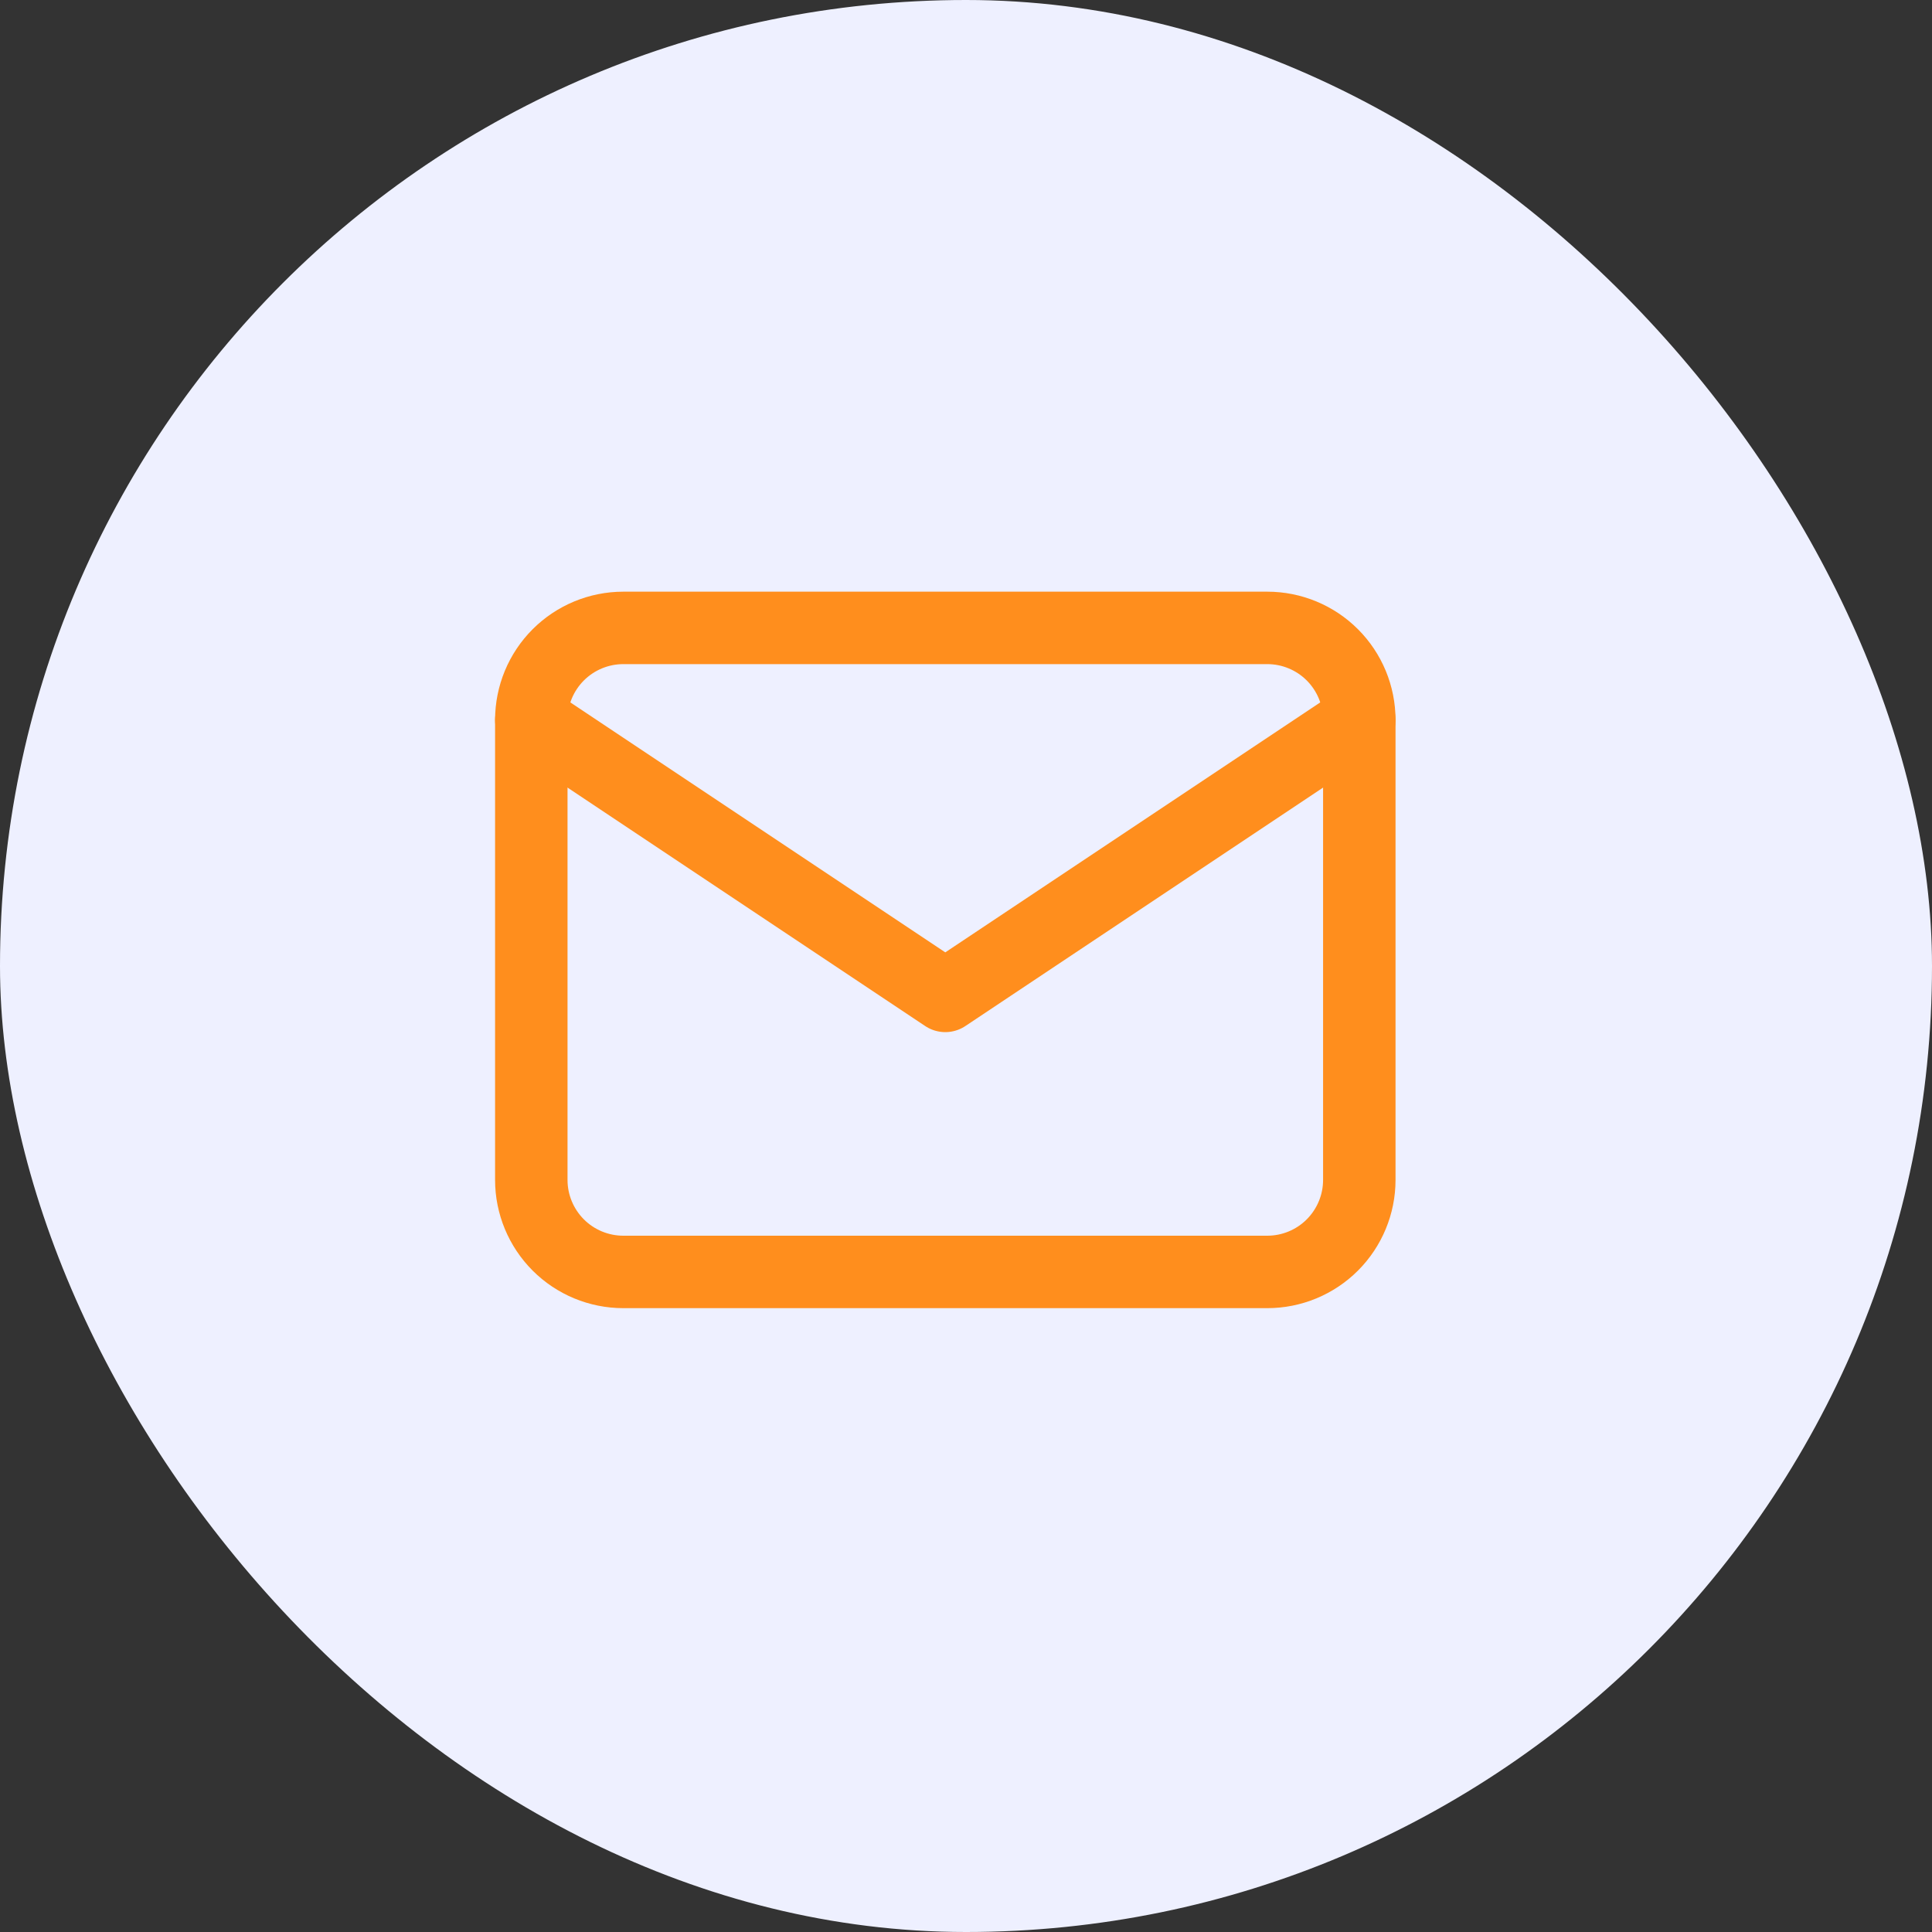
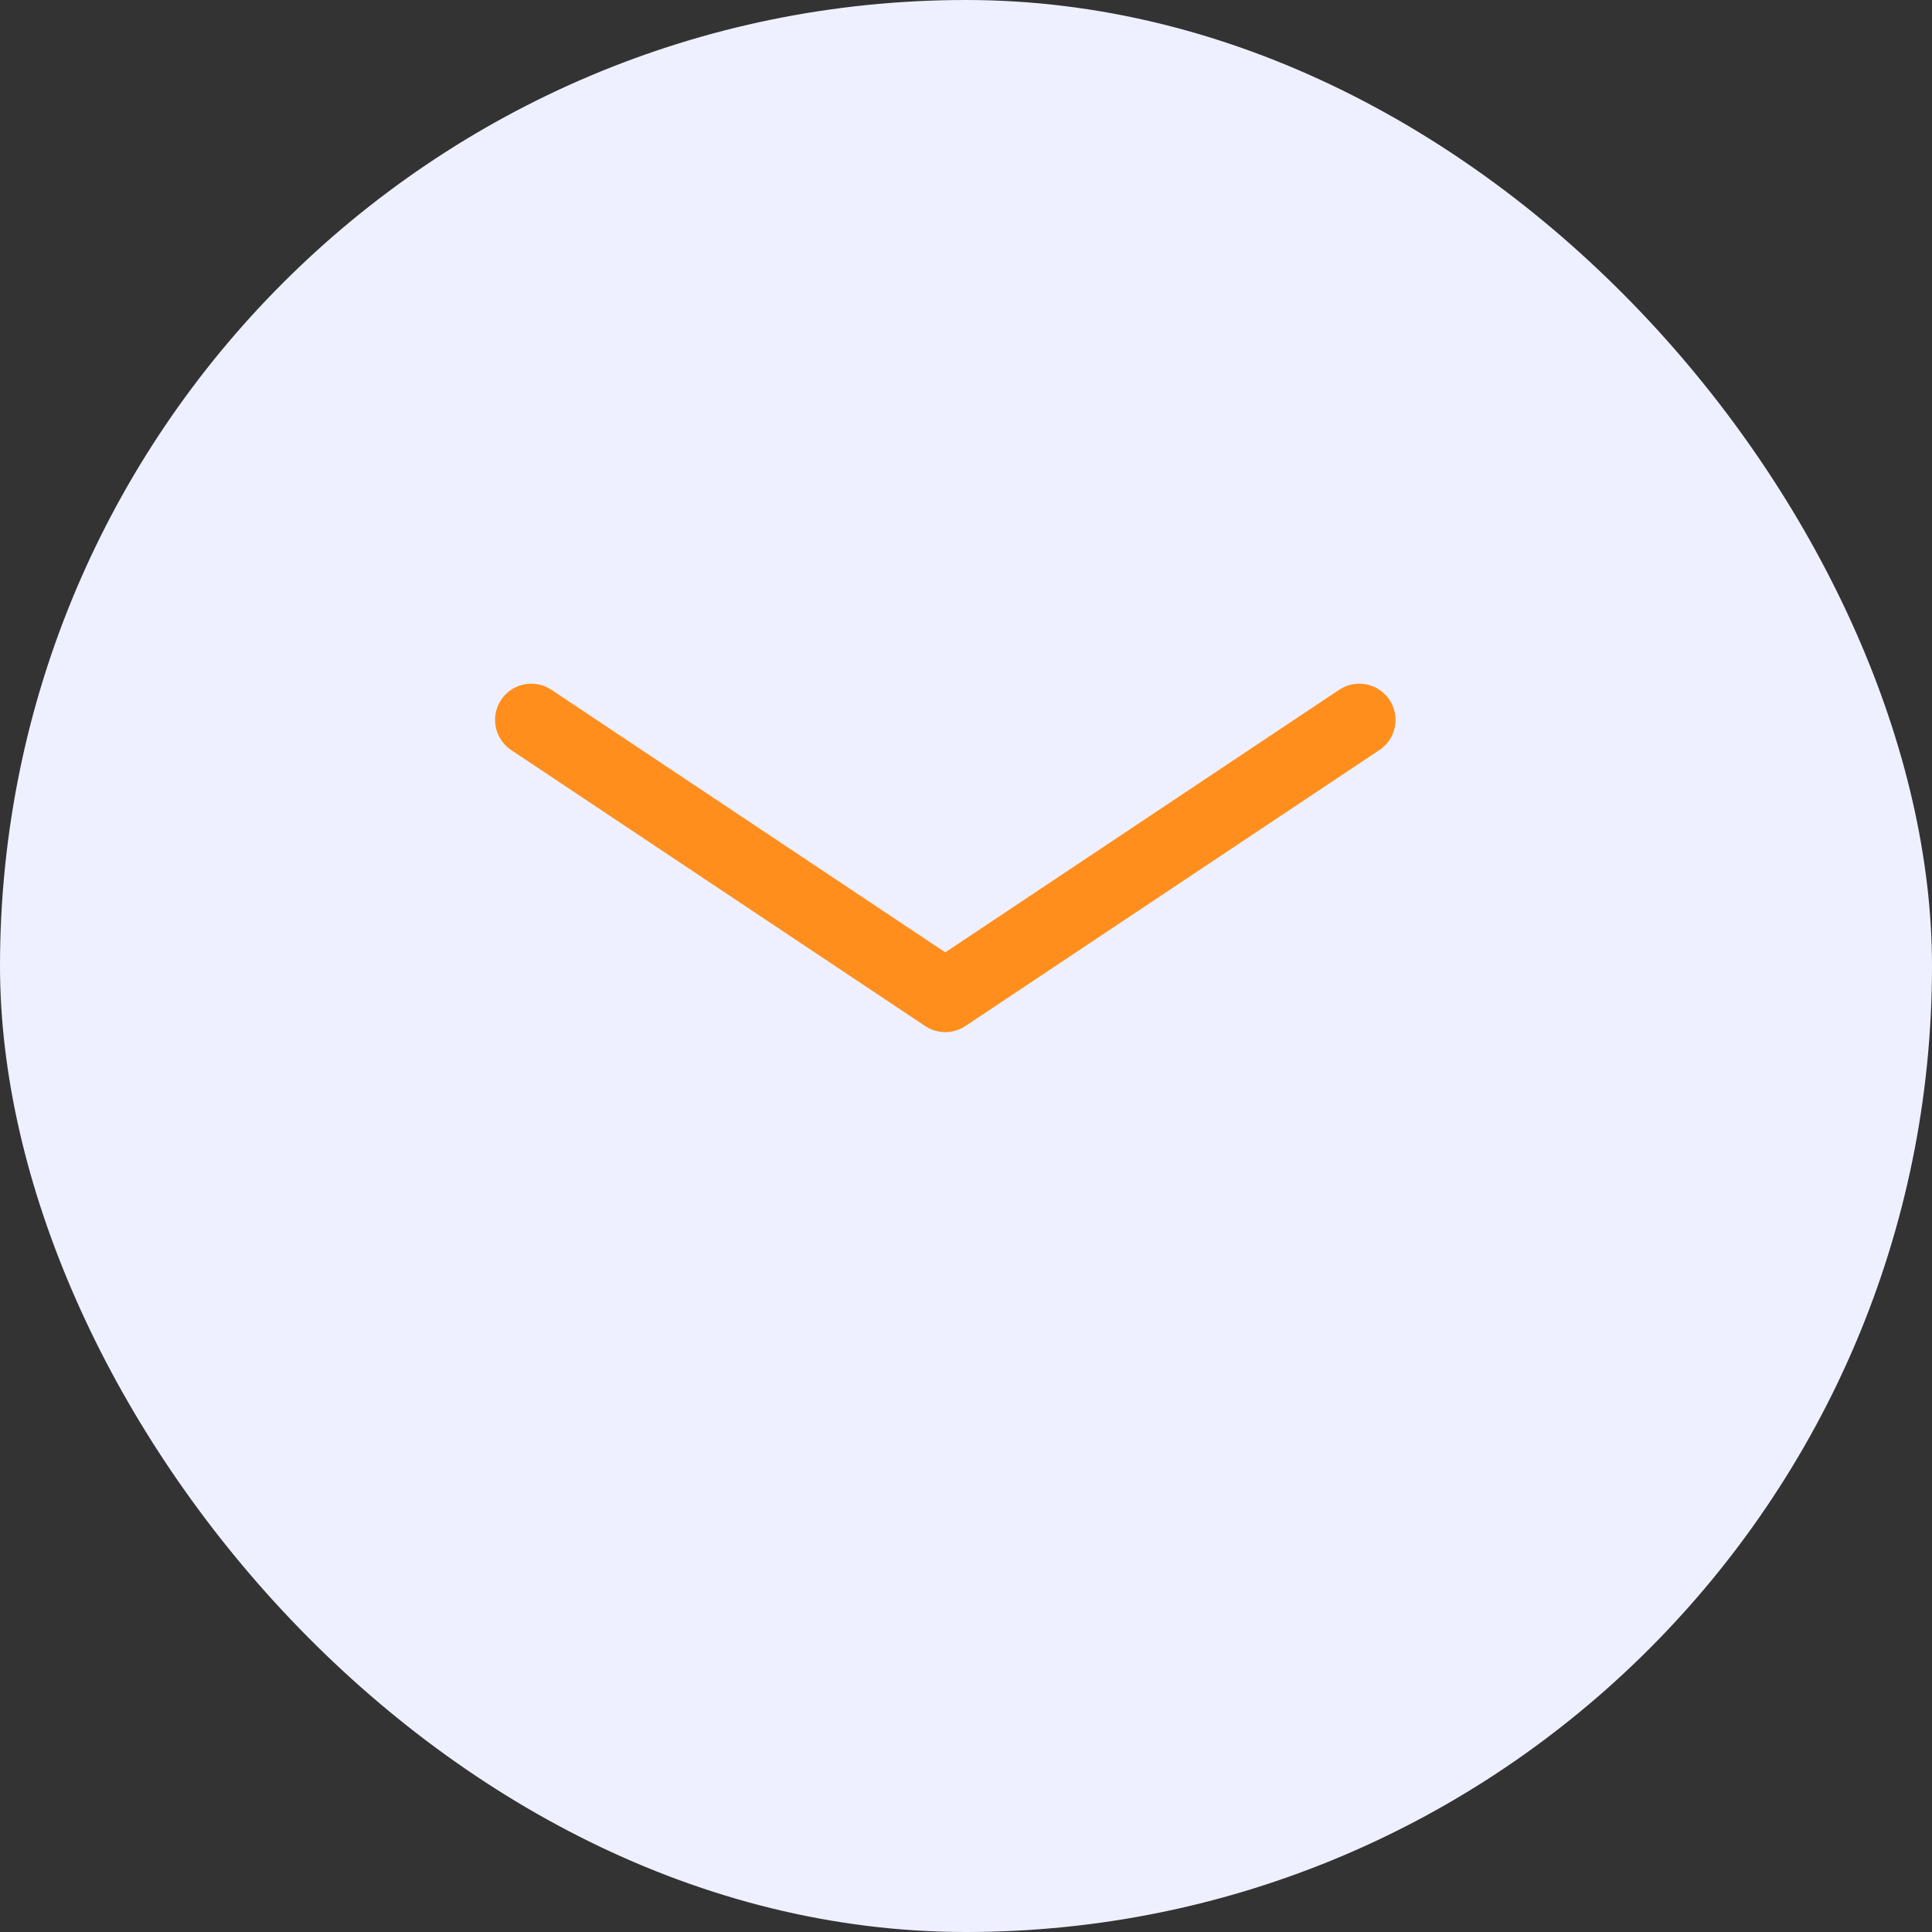
<svg xmlns="http://www.w3.org/2000/svg" width="40" height="40" viewBox="0 0 40 40" fill="none">
  <rect x="0" y="0" width="40" height="40" fill="#333333" stroke="none" />
  <rect width="40" height="40" rx="20" fill="#EEF0FF" />
-   <path d="M11 14.905C11 14.4 11.201 13.915 11.558 13.558C11.915 13.201 12.4 13 12.905 13H26.238C26.743 13 27.228 13.201 27.585 13.558C27.942 13.915 28.143 14.4 28.143 14.905V24.429C28.143 24.934 27.942 25.418 27.585 25.776C27.228 26.133 26.743 26.334 26.238 26.334H12.905C12.4 26.334 11.915 26.133 11.558 25.776C11.201 25.418 11 24.934 11 24.429V14.905Z" stroke="#FF8E1D" stroke-width="1.5" stroke-linecap="round" stroke-linejoin="round" />
  <path d="M11 14.905L19.571 20.619L28.143 14.905" stroke="#FF8E1D" stroke-width="1.5" stroke-linecap="round" stroke-linejoin="round" />
</svg>